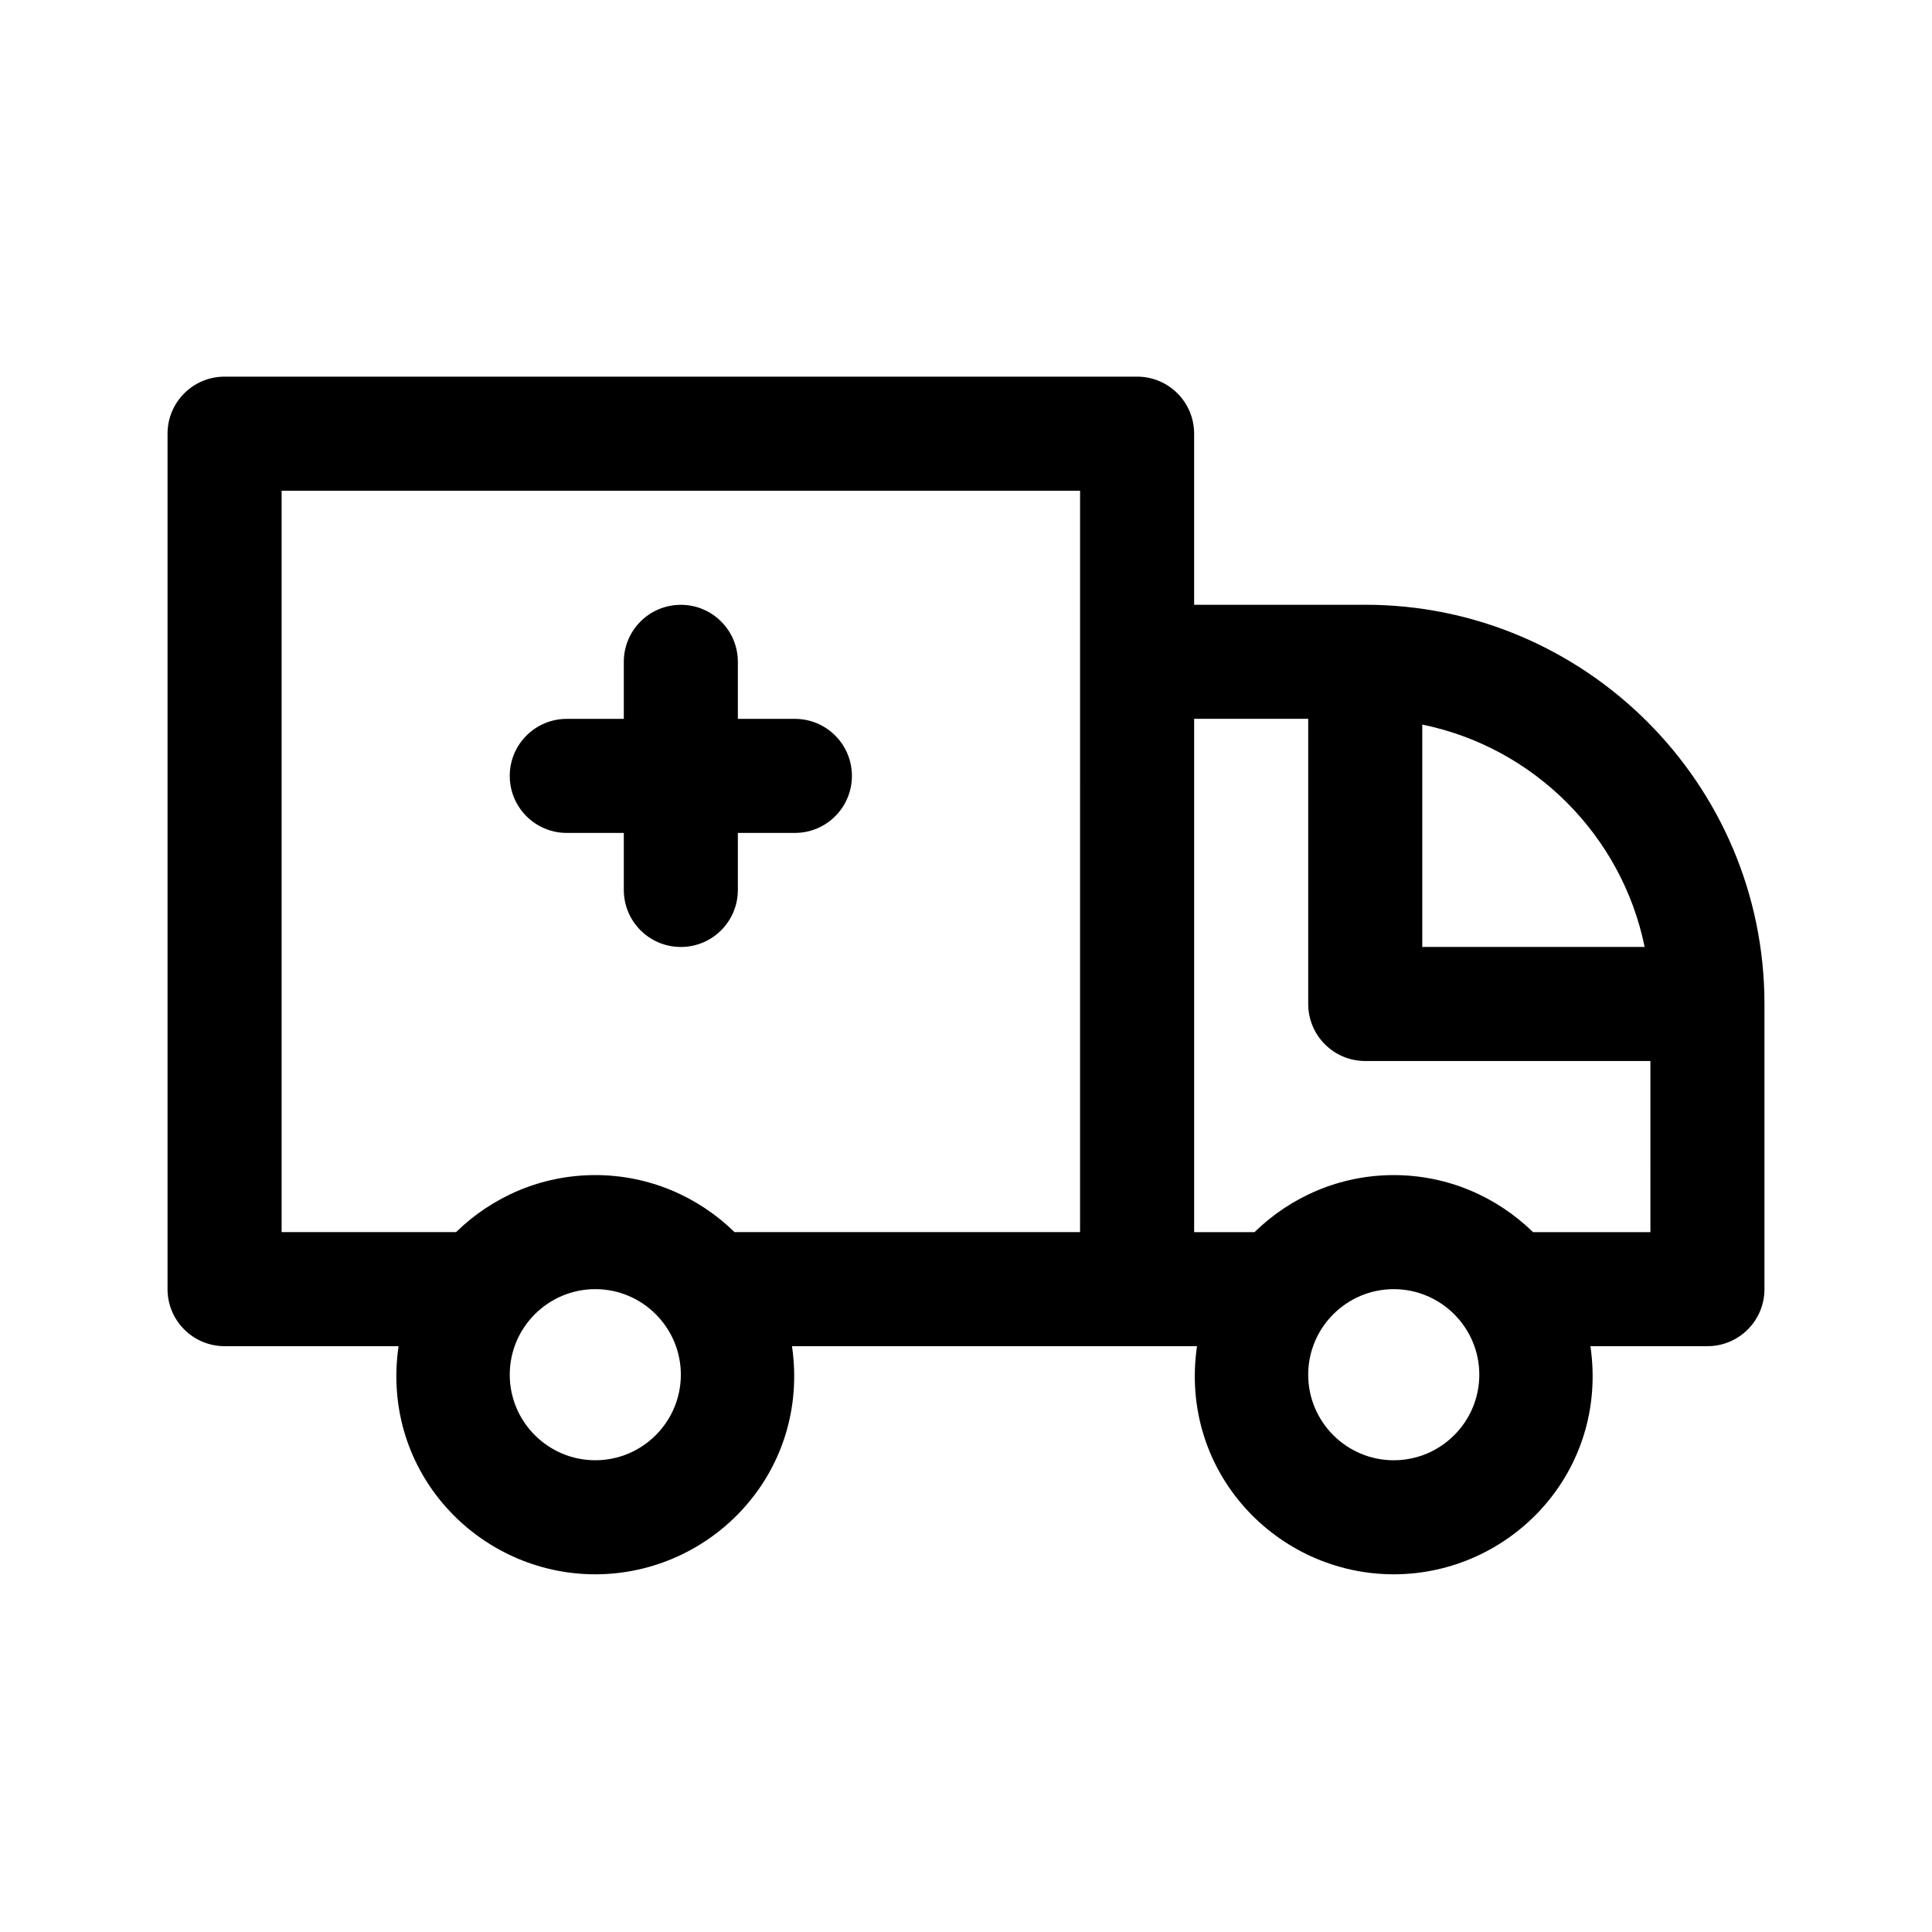
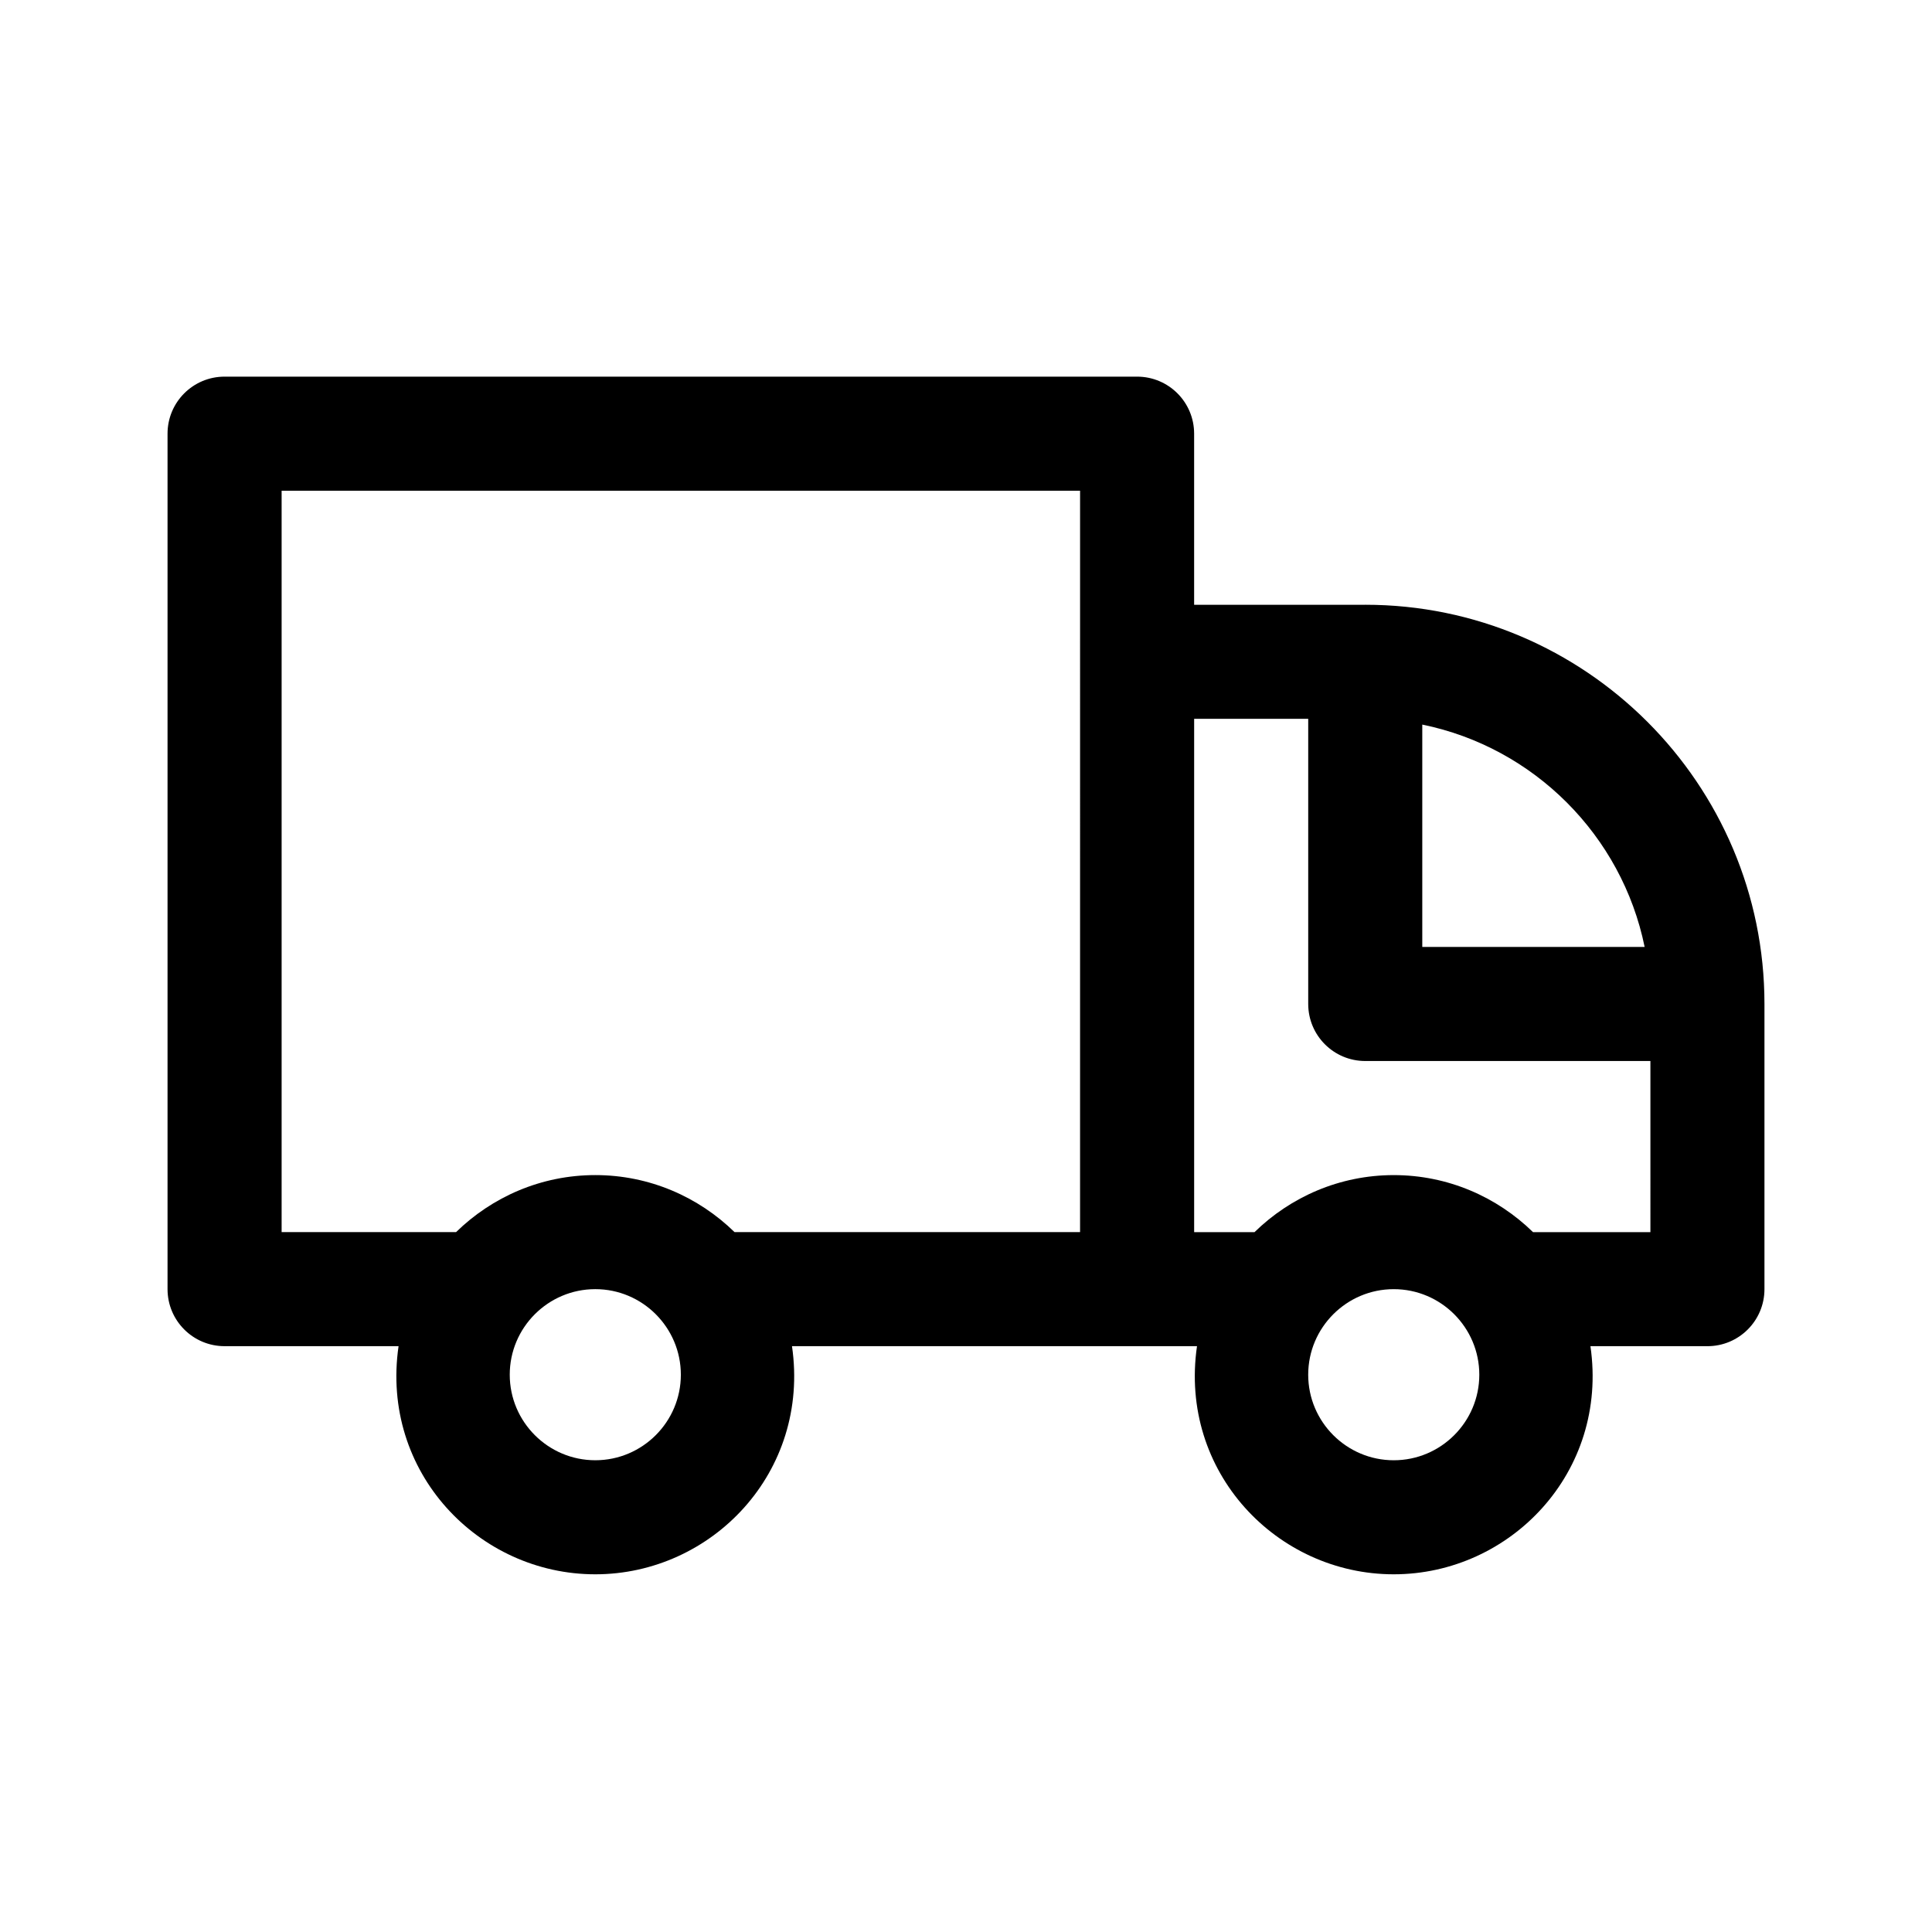
<svg xmlns="http://www.w3.org/2000/svg" fill="#000000" width="800px" height="800px" version="1.1" viewBox="144 144 512 512">
  <g>
-     <path d="m279.09 349.62c0-8.348 6.762-15.113 15.113-15.113h15.113v-15.113c0-8.348 6.762-15.113 15.113-15.113 8.352 0 15.113 6.766 15.113 15.113v15.113h15.113c8.352 0 15.113 6.766 15.113 15.113 0 8.348-6.762 15.113-15.113 15.113h-15.113v15.113c0 8.348-6.762 15.113-15.113 15.113-8.352 0-15.113-6.766-15.113-15.113v-15.113h-15.113c-8.355 0-15.113-6.766-15.113-15.113z" />
    <path d="m505.8 304.27h-45.344v-45.344c0-8.348-6.762-15.113-15.113-15.113h-241.83c-8.352 0-15.113 6.766-15.113 15.113v226.71c0 8.348 6.762 15.113 15.113 15.113h46.109c-4.836 33.391 21.211 60.457 52.133 60.457 30.898 0 56.977-27.039 52.133-60.457h107.33c-4.836 33.391 21.211 60.457 52.133 60.457 30.898 0 56.977-27.039 52.133-60.457l31.004 0.004c8.352 0 15.113-6.766 15.113-15.113v-75.574c0-58.34-47.469-105.8-105.8-105.8zm-204.04 226.71c-12.5 0-22.672-10.172-22.672-22.672s10.172-22.672 22.672-22.672 22.672 10.172 22.672 22.672-10.172 22.672-22.672 22.672zm128.47-60.457h-91.566c-9.543-9.32-22.547-15.113-36.902-15.113-14.359 0-27.363 5.793-36.902 15.113h-46.227v-196.48h211.6c-0.004 75.461-0.004 121.06-0.004 196.48zm90.688-134.5c29.562 6.023 52.902 29.367 58.93 58.93h-58.93zm-7.559 194.96c-12.5 0-22.672-10.172-22.672-22.672s10.172-22.672 22.672-22.672 22.672 10.172 22.672 22.672-10.172 22.672-22.672 22.672zm68.016-60.457h-31.109c-9.543-9.32-22.547-15.113-36.902-15.113-14.359 0-27.363 5.793-36.902 15.113h-16v-136.03h30.23v75.57c0 8.348 6.762 15.113 15.113 15.113h75.57z" />
  </g>
</svg>